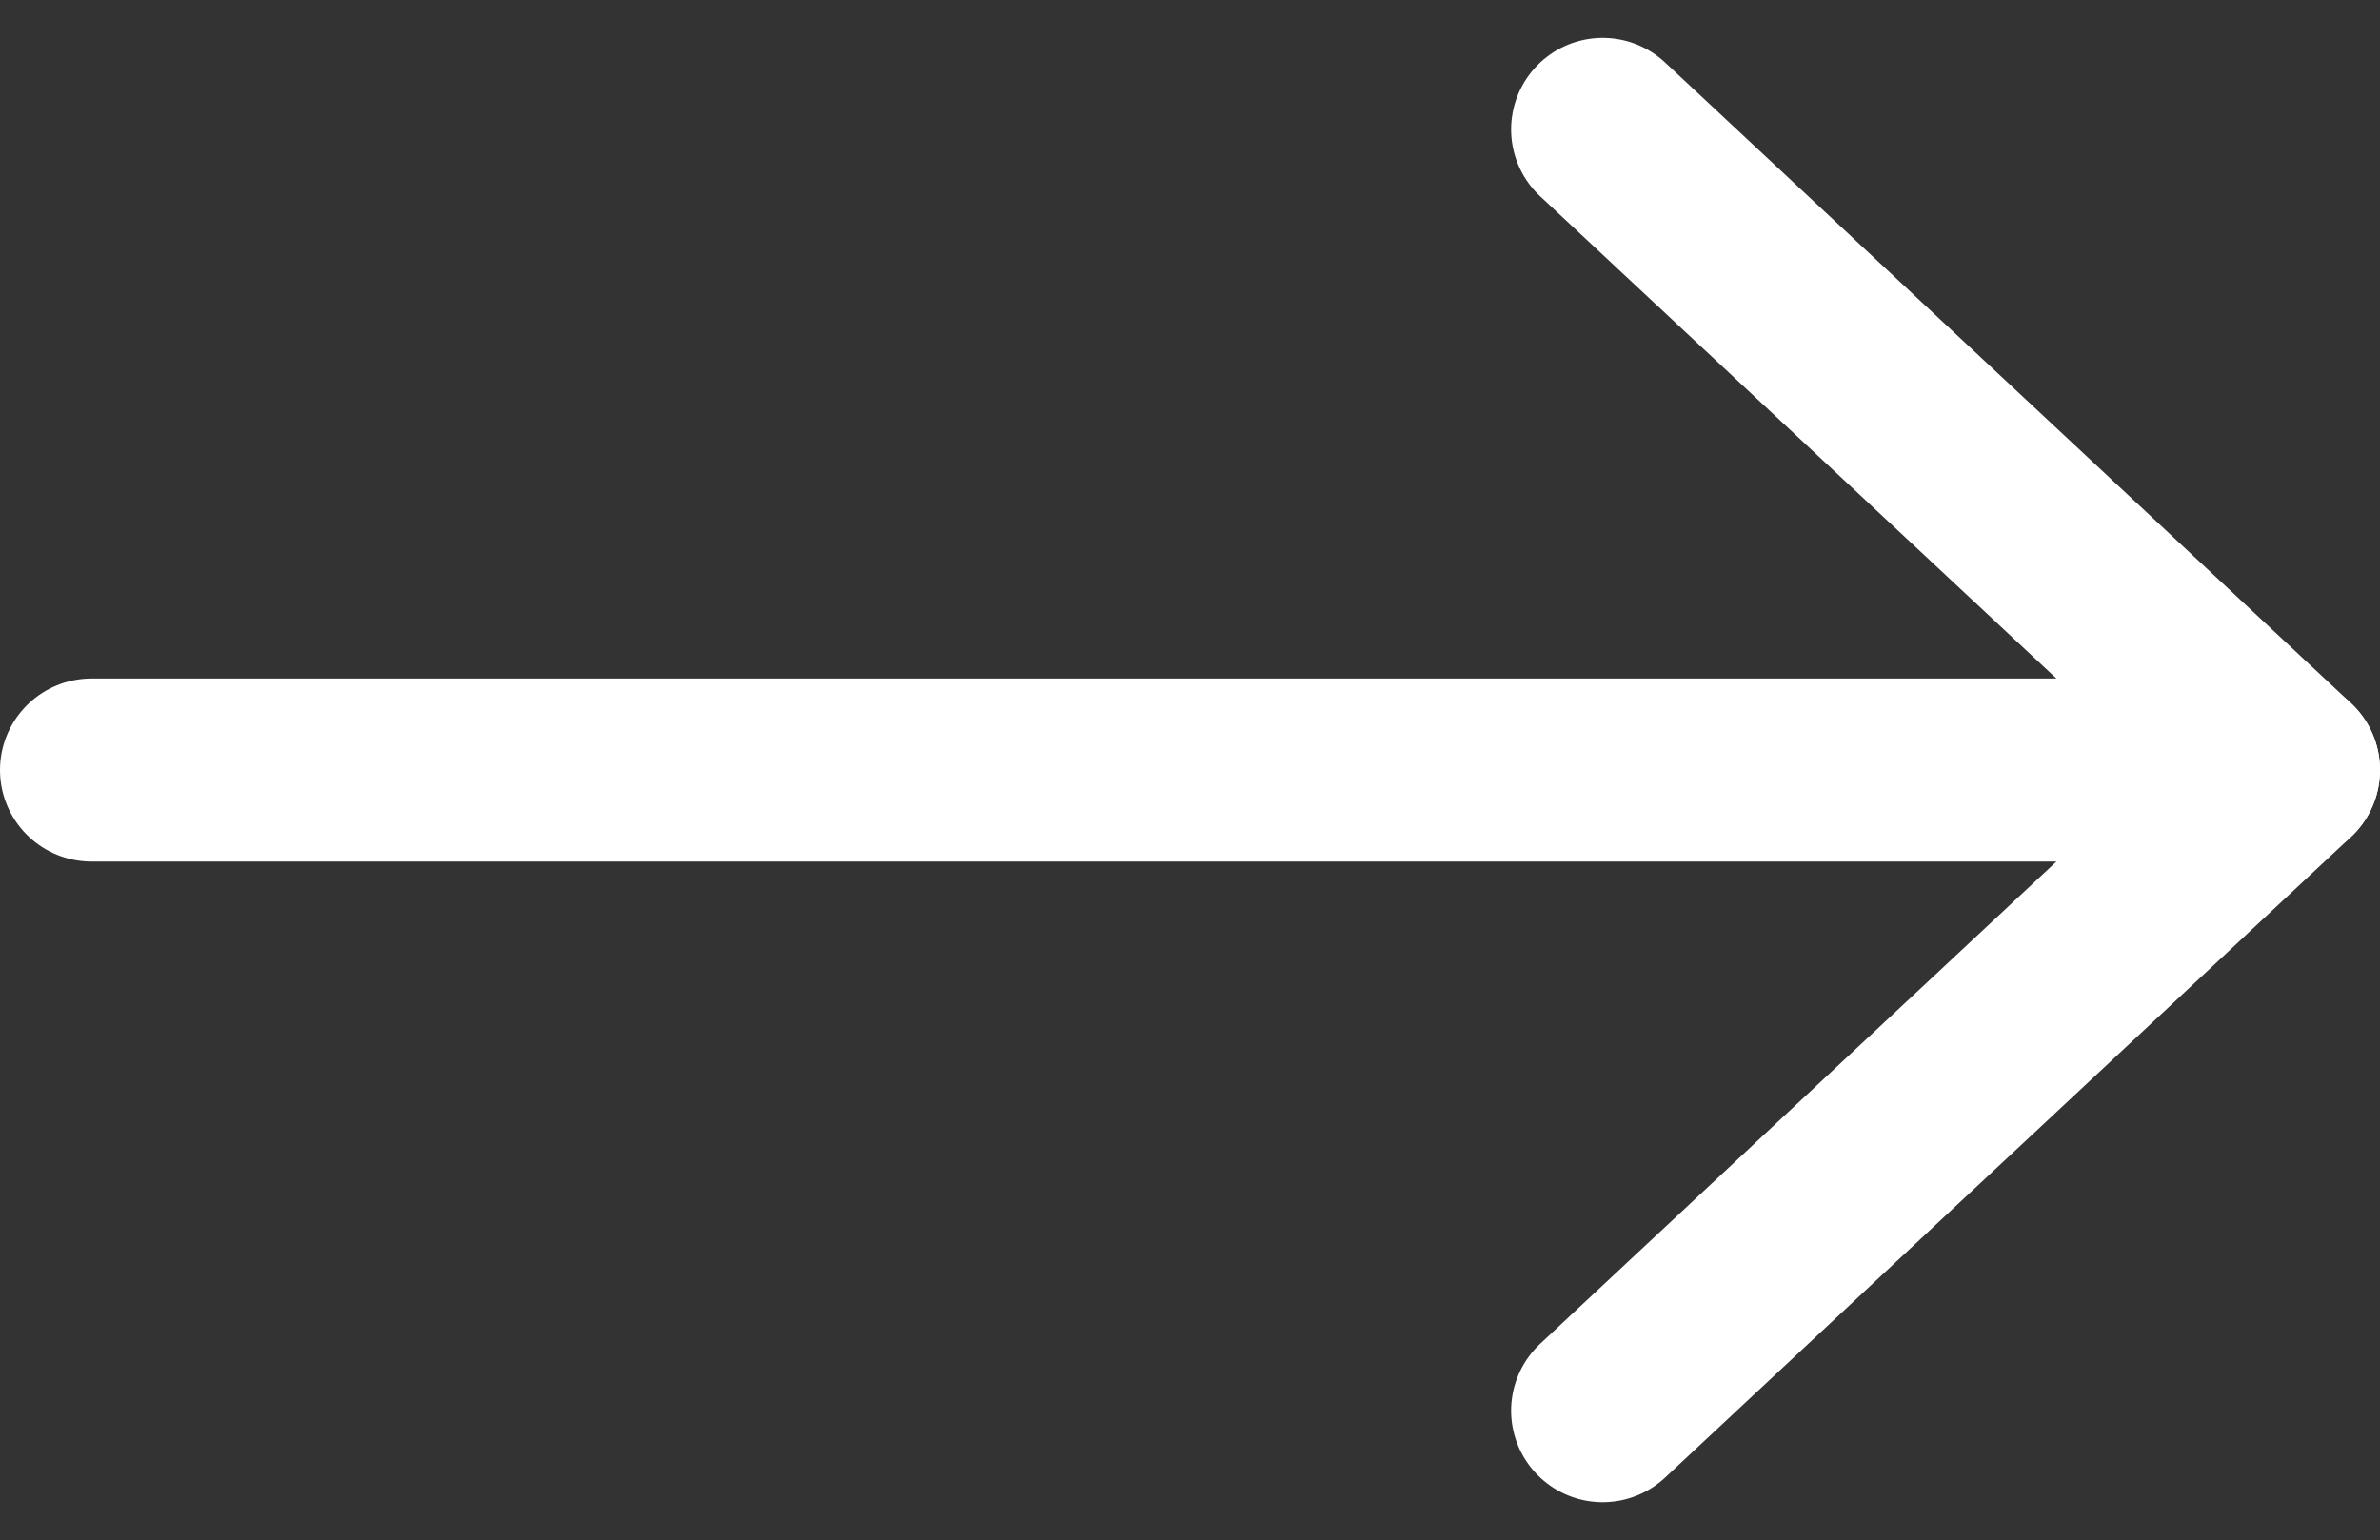
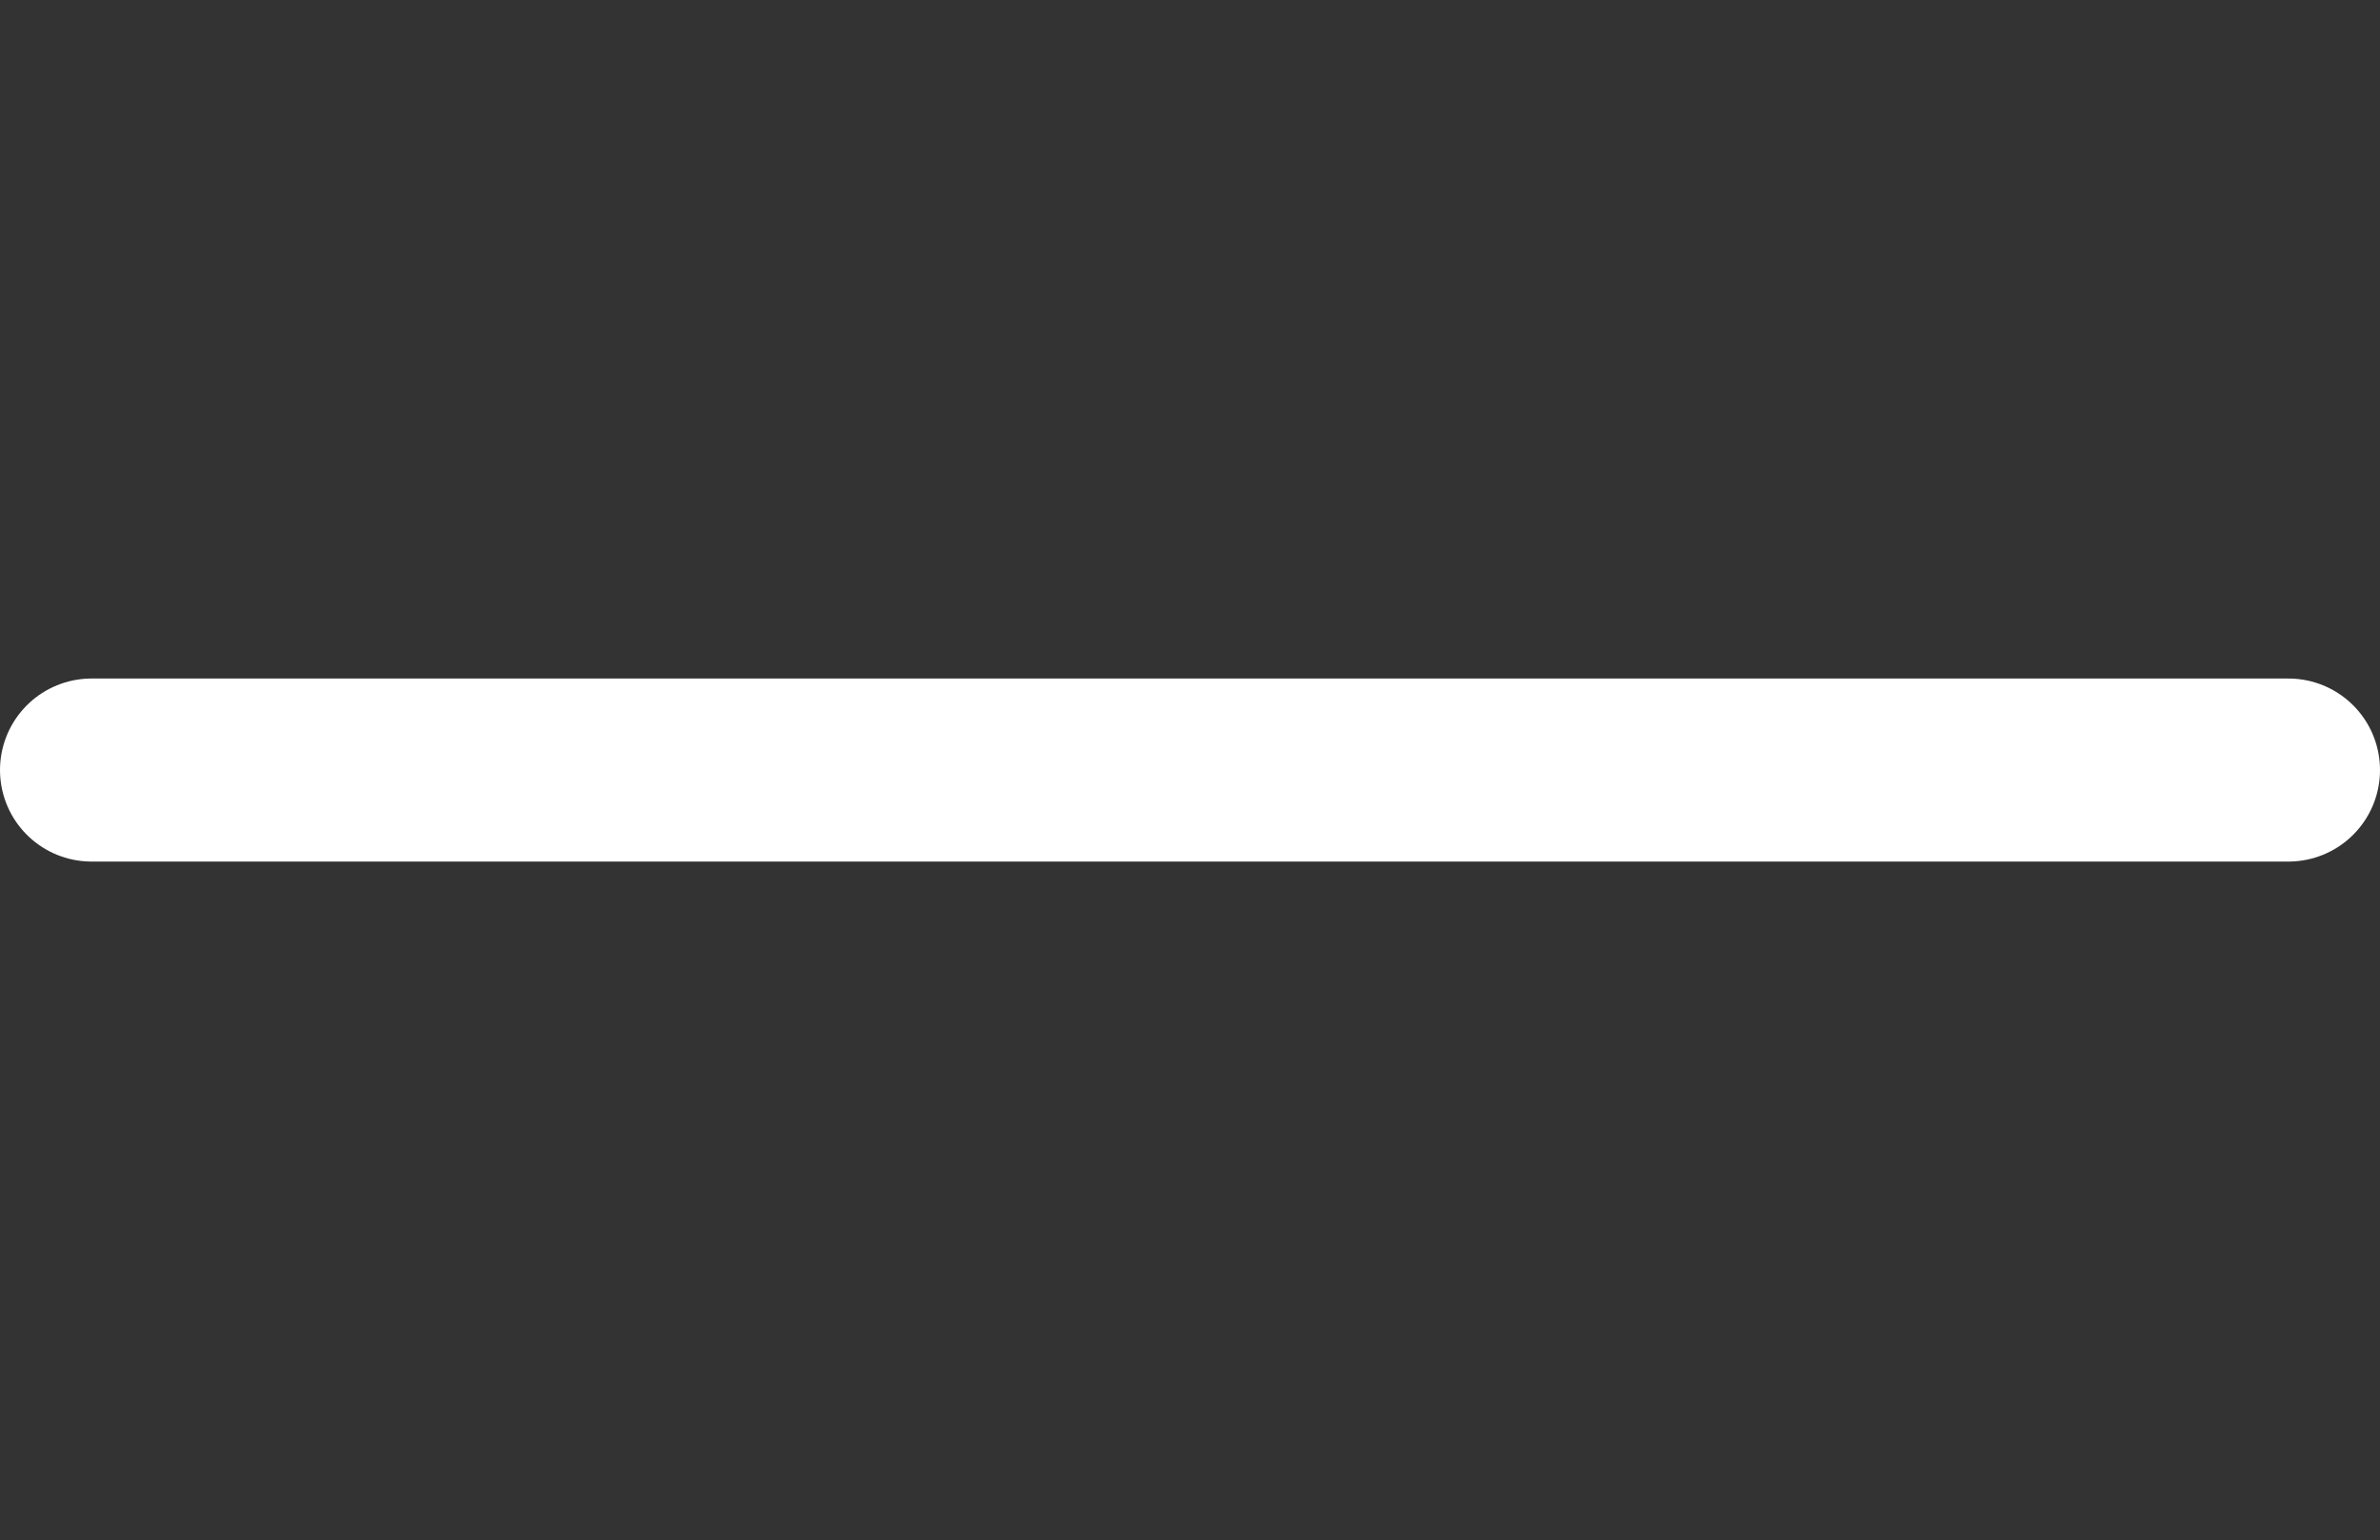
<svg xmlns="http://www.w3.org/2000/svg" width="13" height="8.414" viewBox="0 0 13 8.414">
  <rect x="0" y="0" width="13" height="8.414" fill="#333333" stroke="none" />
  <g id="btn_arrow" transform="translate(-600.215 -7943.524)">
    <g id="Icon_feather-arrow-right" data-name="Icon feather-arrow-right" transform="translate(600.715 7944.231)">
      <path id="パス_489" data-name="パス 489" d="M-6.521,18h12" transform="translate(6.521 -14.5)" fill="none" stroke="#fff" stroke-linecap="round" stroke-linejoin="round" stroke-width="1" />
-       <path id="パス_490" data-name="パス 490" d="M18,7.5,21.746,11,18,14.5" transform="translate(-9.746 -7.5)" fill="none" stroke="#fff" stroke-linecap="round" stroke-linejoin="round" stroke-width="1" />
    </g>
  </g>
</svg>